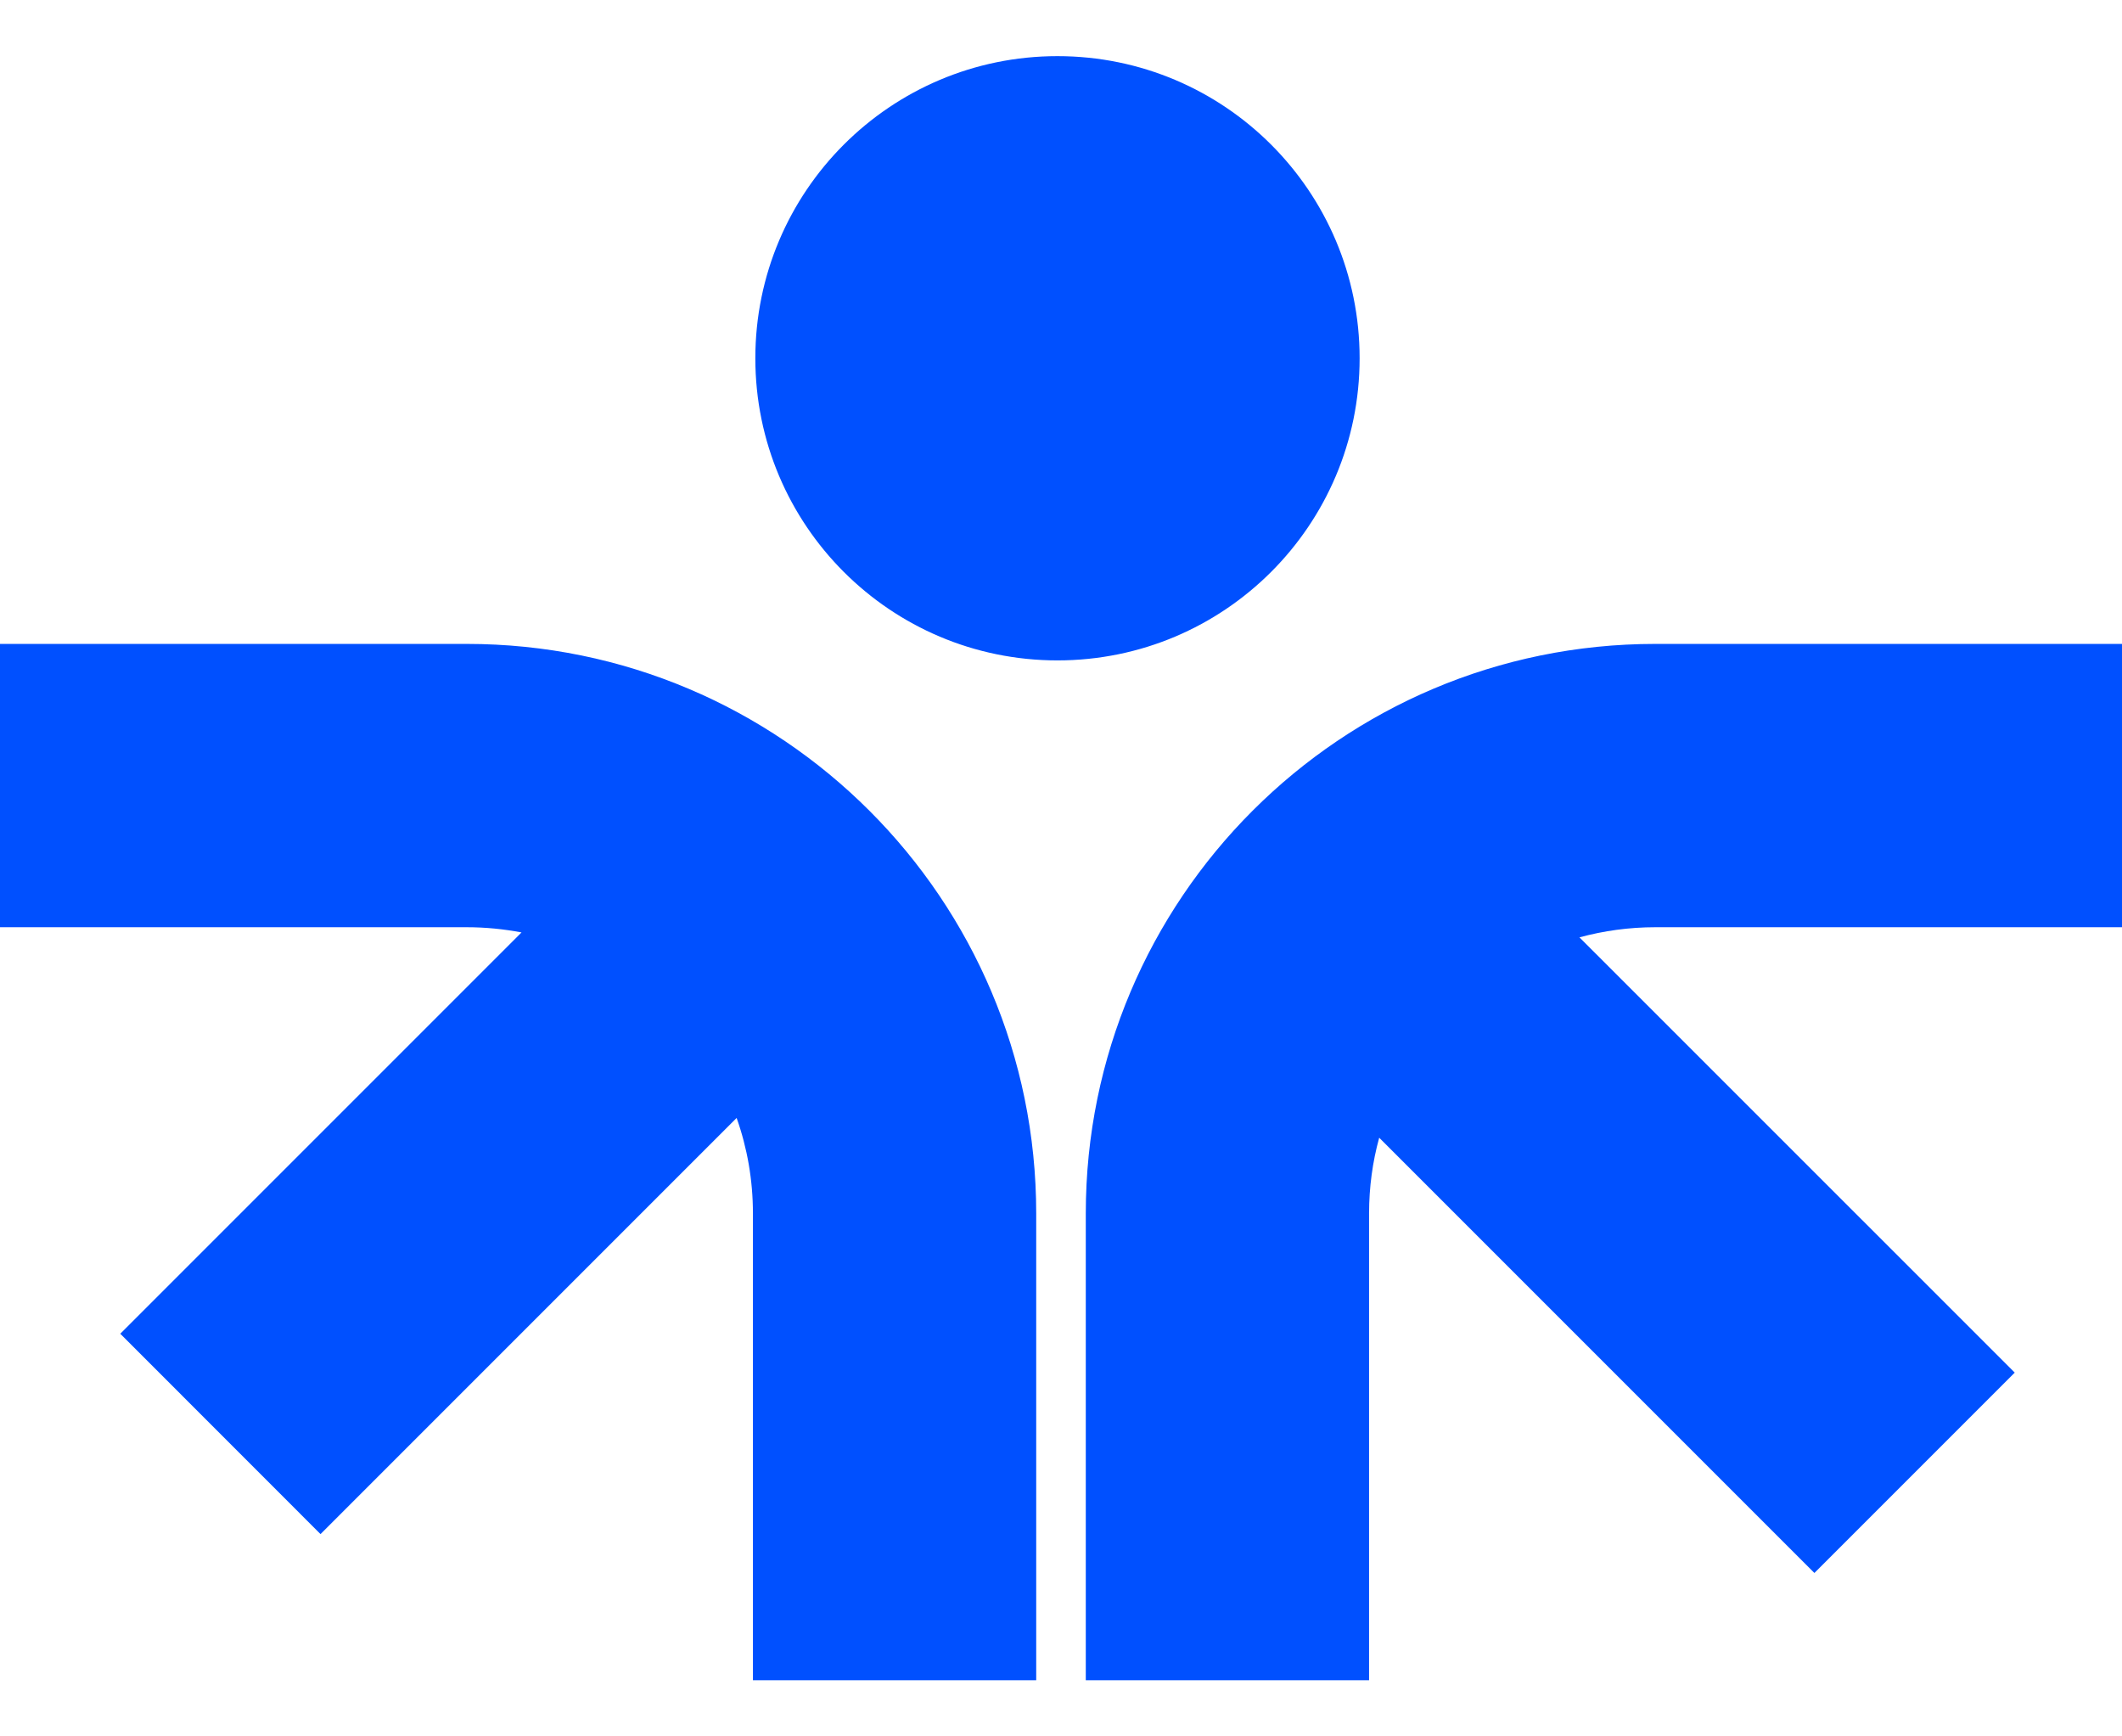
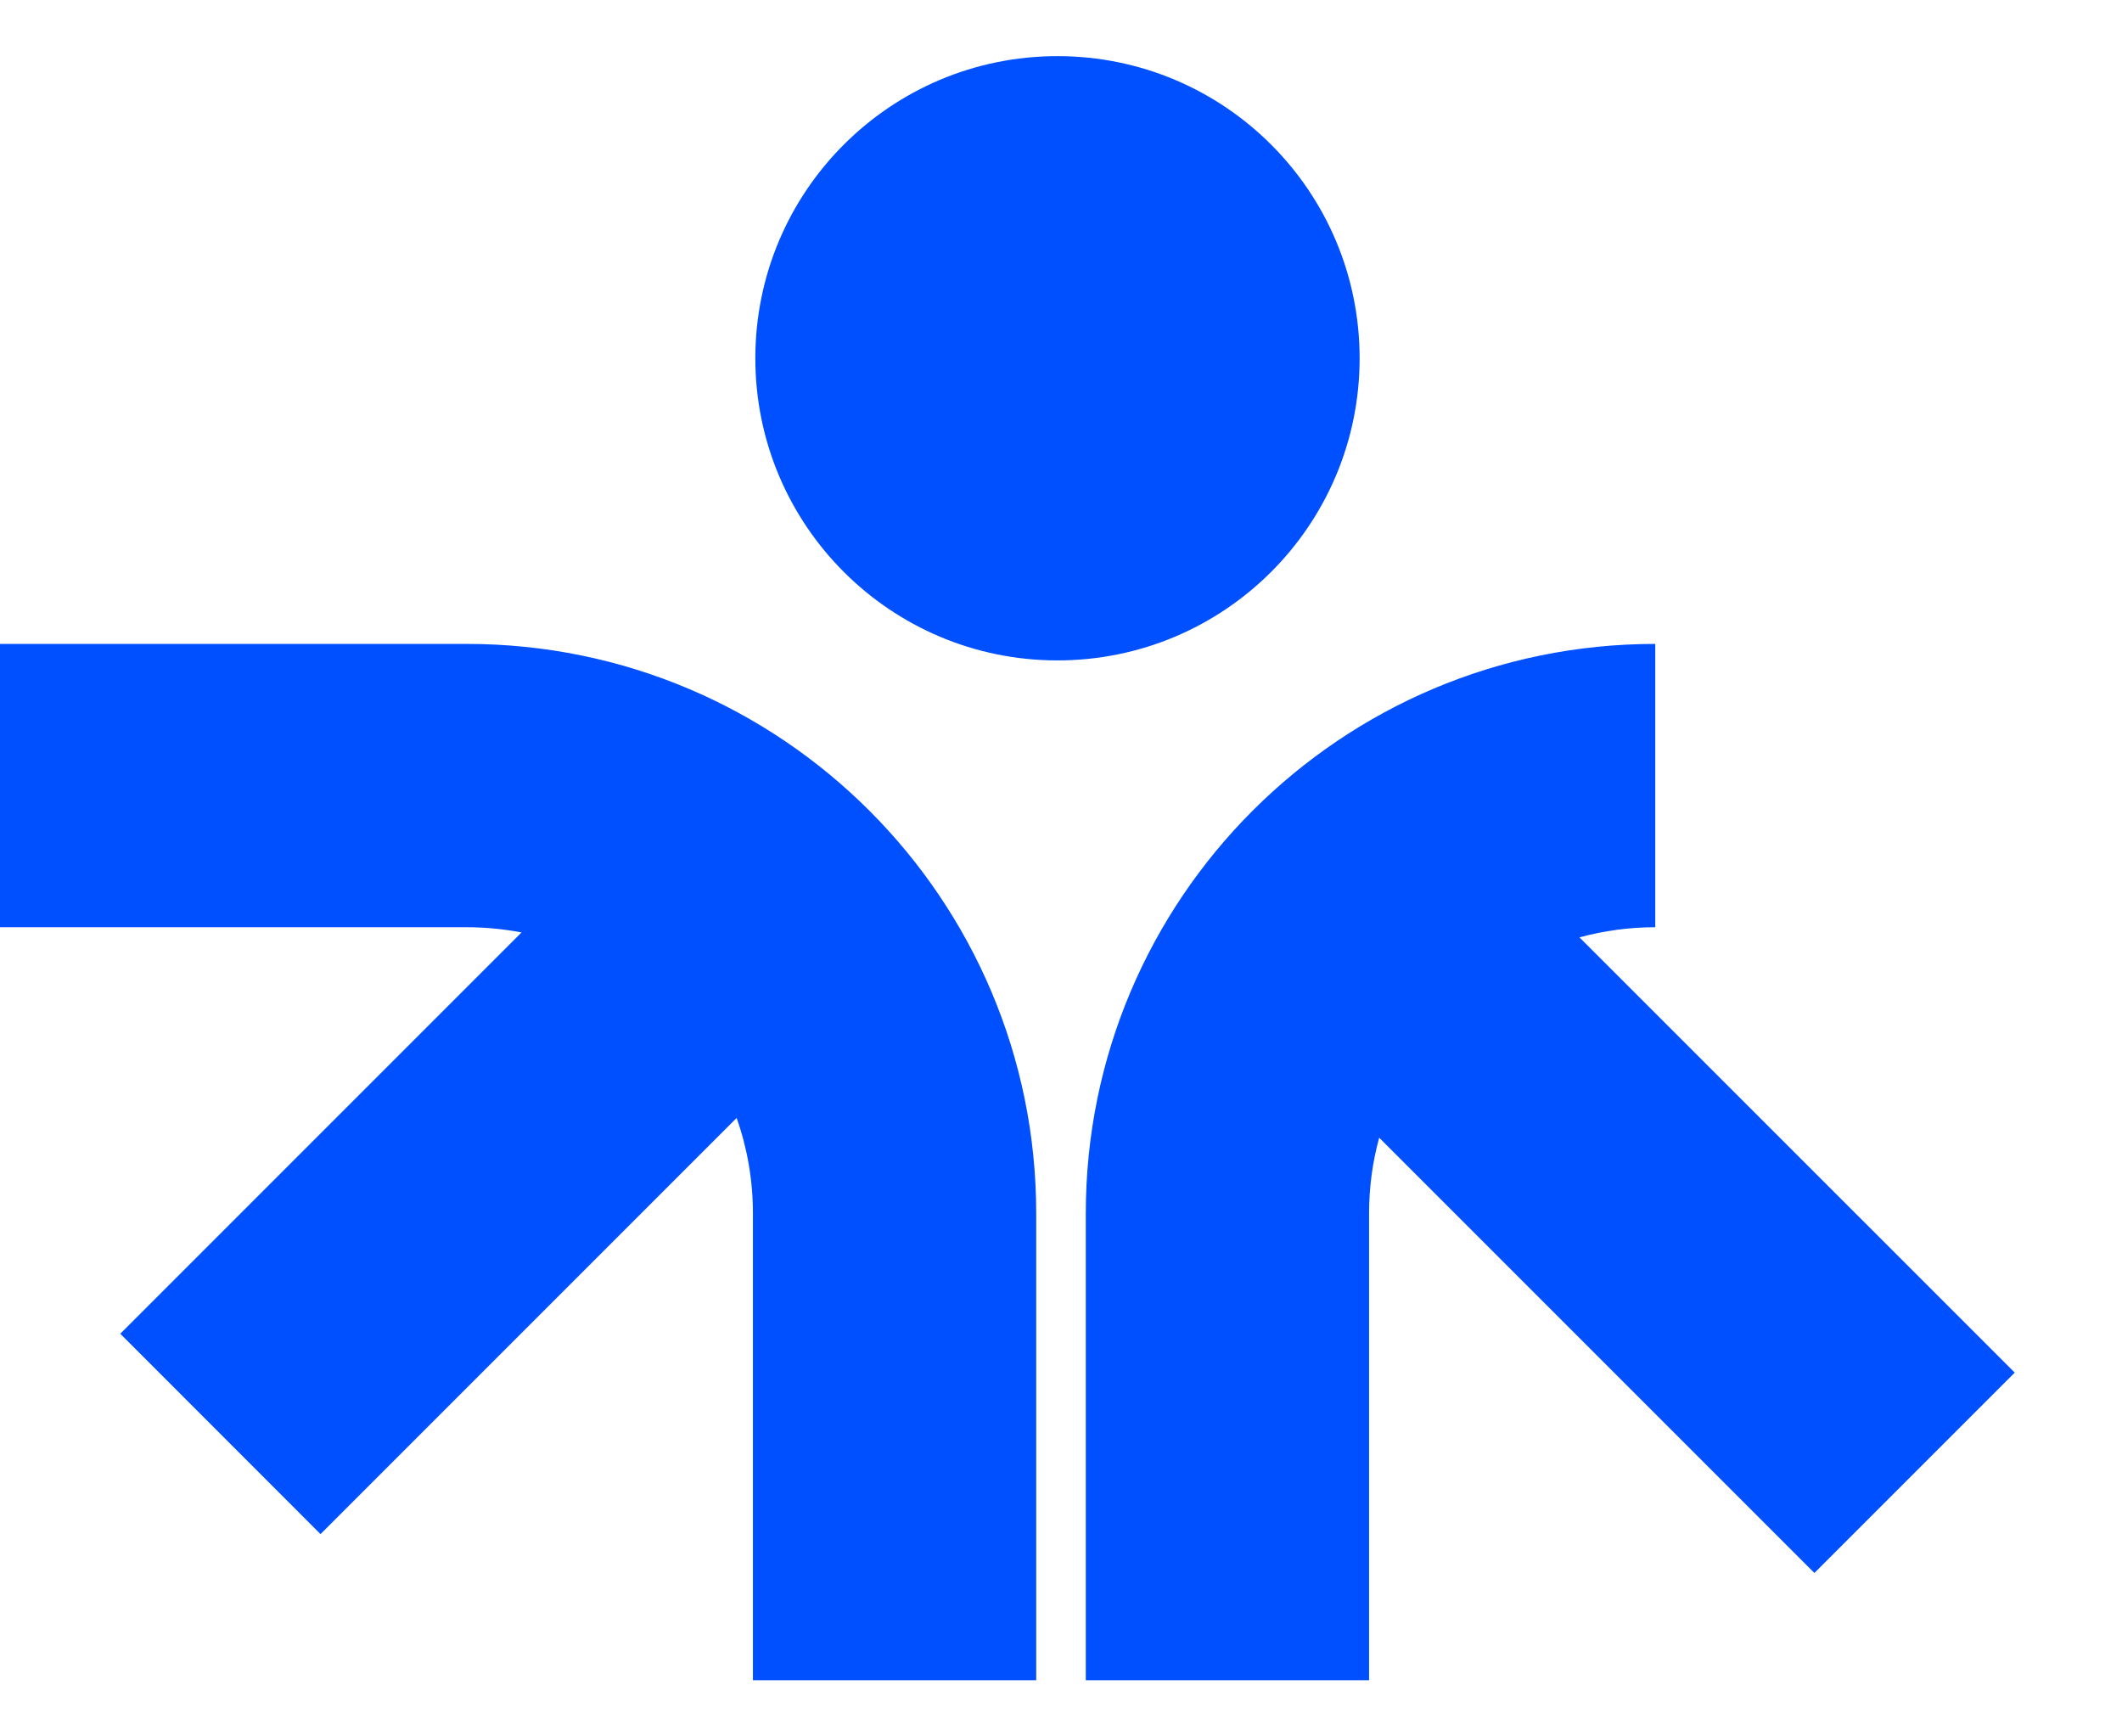
<svg xmlns="http://www.w3.org/2000/svg" width="22" height="18" viewBox="0 0 22 18" fill="none">
-   <path fill-rule="evenodd" clip-rule="evenodd" d="M10.963 0.582C9.233 0.582 7.831 1.984 7.831 3.714C7.831 5.444 9.233 6.846 10.963 6.846C12.694 6.846 14.096 5.444 14.096 3.714C14.096 1.984 12.694 0.582 10.963 0.582ZM4.839 6.675C8.1 6.675 10.743 9.319 10.743 12.579V17.418H7.806V12.579C7.806 12.232 7.747 11.899 7.637 11.589L3.323 15.903L1.247 13.826L5.407 9.666C5.223 9.631 5.033 9.612 4.839 9.612H0V6.675H4.839ZM17.161 6.675C13.9 6.675 11.257 9.319 11.257 12.579V17.418H14.194V12.579C14.194 12.307 14.23 12.044 14.299 11.794L18.811 16.306L20.888 14.229L16.375 9.717C16.626 9.649 16.889 9.612 17.161 9.612H22V6.675H17.161Z" fill="#0050FF" />
+   <path fill-rule="evenodd" clip-rule="evenodd" d="M10.963 0.582C9.233 0.582 7.831 1.984 7.831 3.714C7.831 5.444 9.233 6.846 10.963 6.846C12.694 6.846 14.096 5.444 14.096 3.714C14.096 1.984 12.694 0.582 10.963 0.582ZM4.839 6.675C8.1 6.675 10.743 9.319 10.743 12.579V17.418H7.806V12.579C7.806 12.232 7.747 11.899 7.637 11.589L3.323 15.903L1.247 13.826L5.407 9.666C5.223 9.631 5.033 9.612 4.839 9.612H0V6.675H4.839ZM17.161 6.675C13.9 6.675 11.257 9.319 11.257 12.579V17.418H14.194V12.579C14.194 12.307 14.23 12.044 14.299 11.794L18.811 16.306L20.888 14.229L16.375 9.717C16.626 9.649 16.889 9.612 17.161 9.612H22H17.161Z" fill="#0050FF" />
</svg>